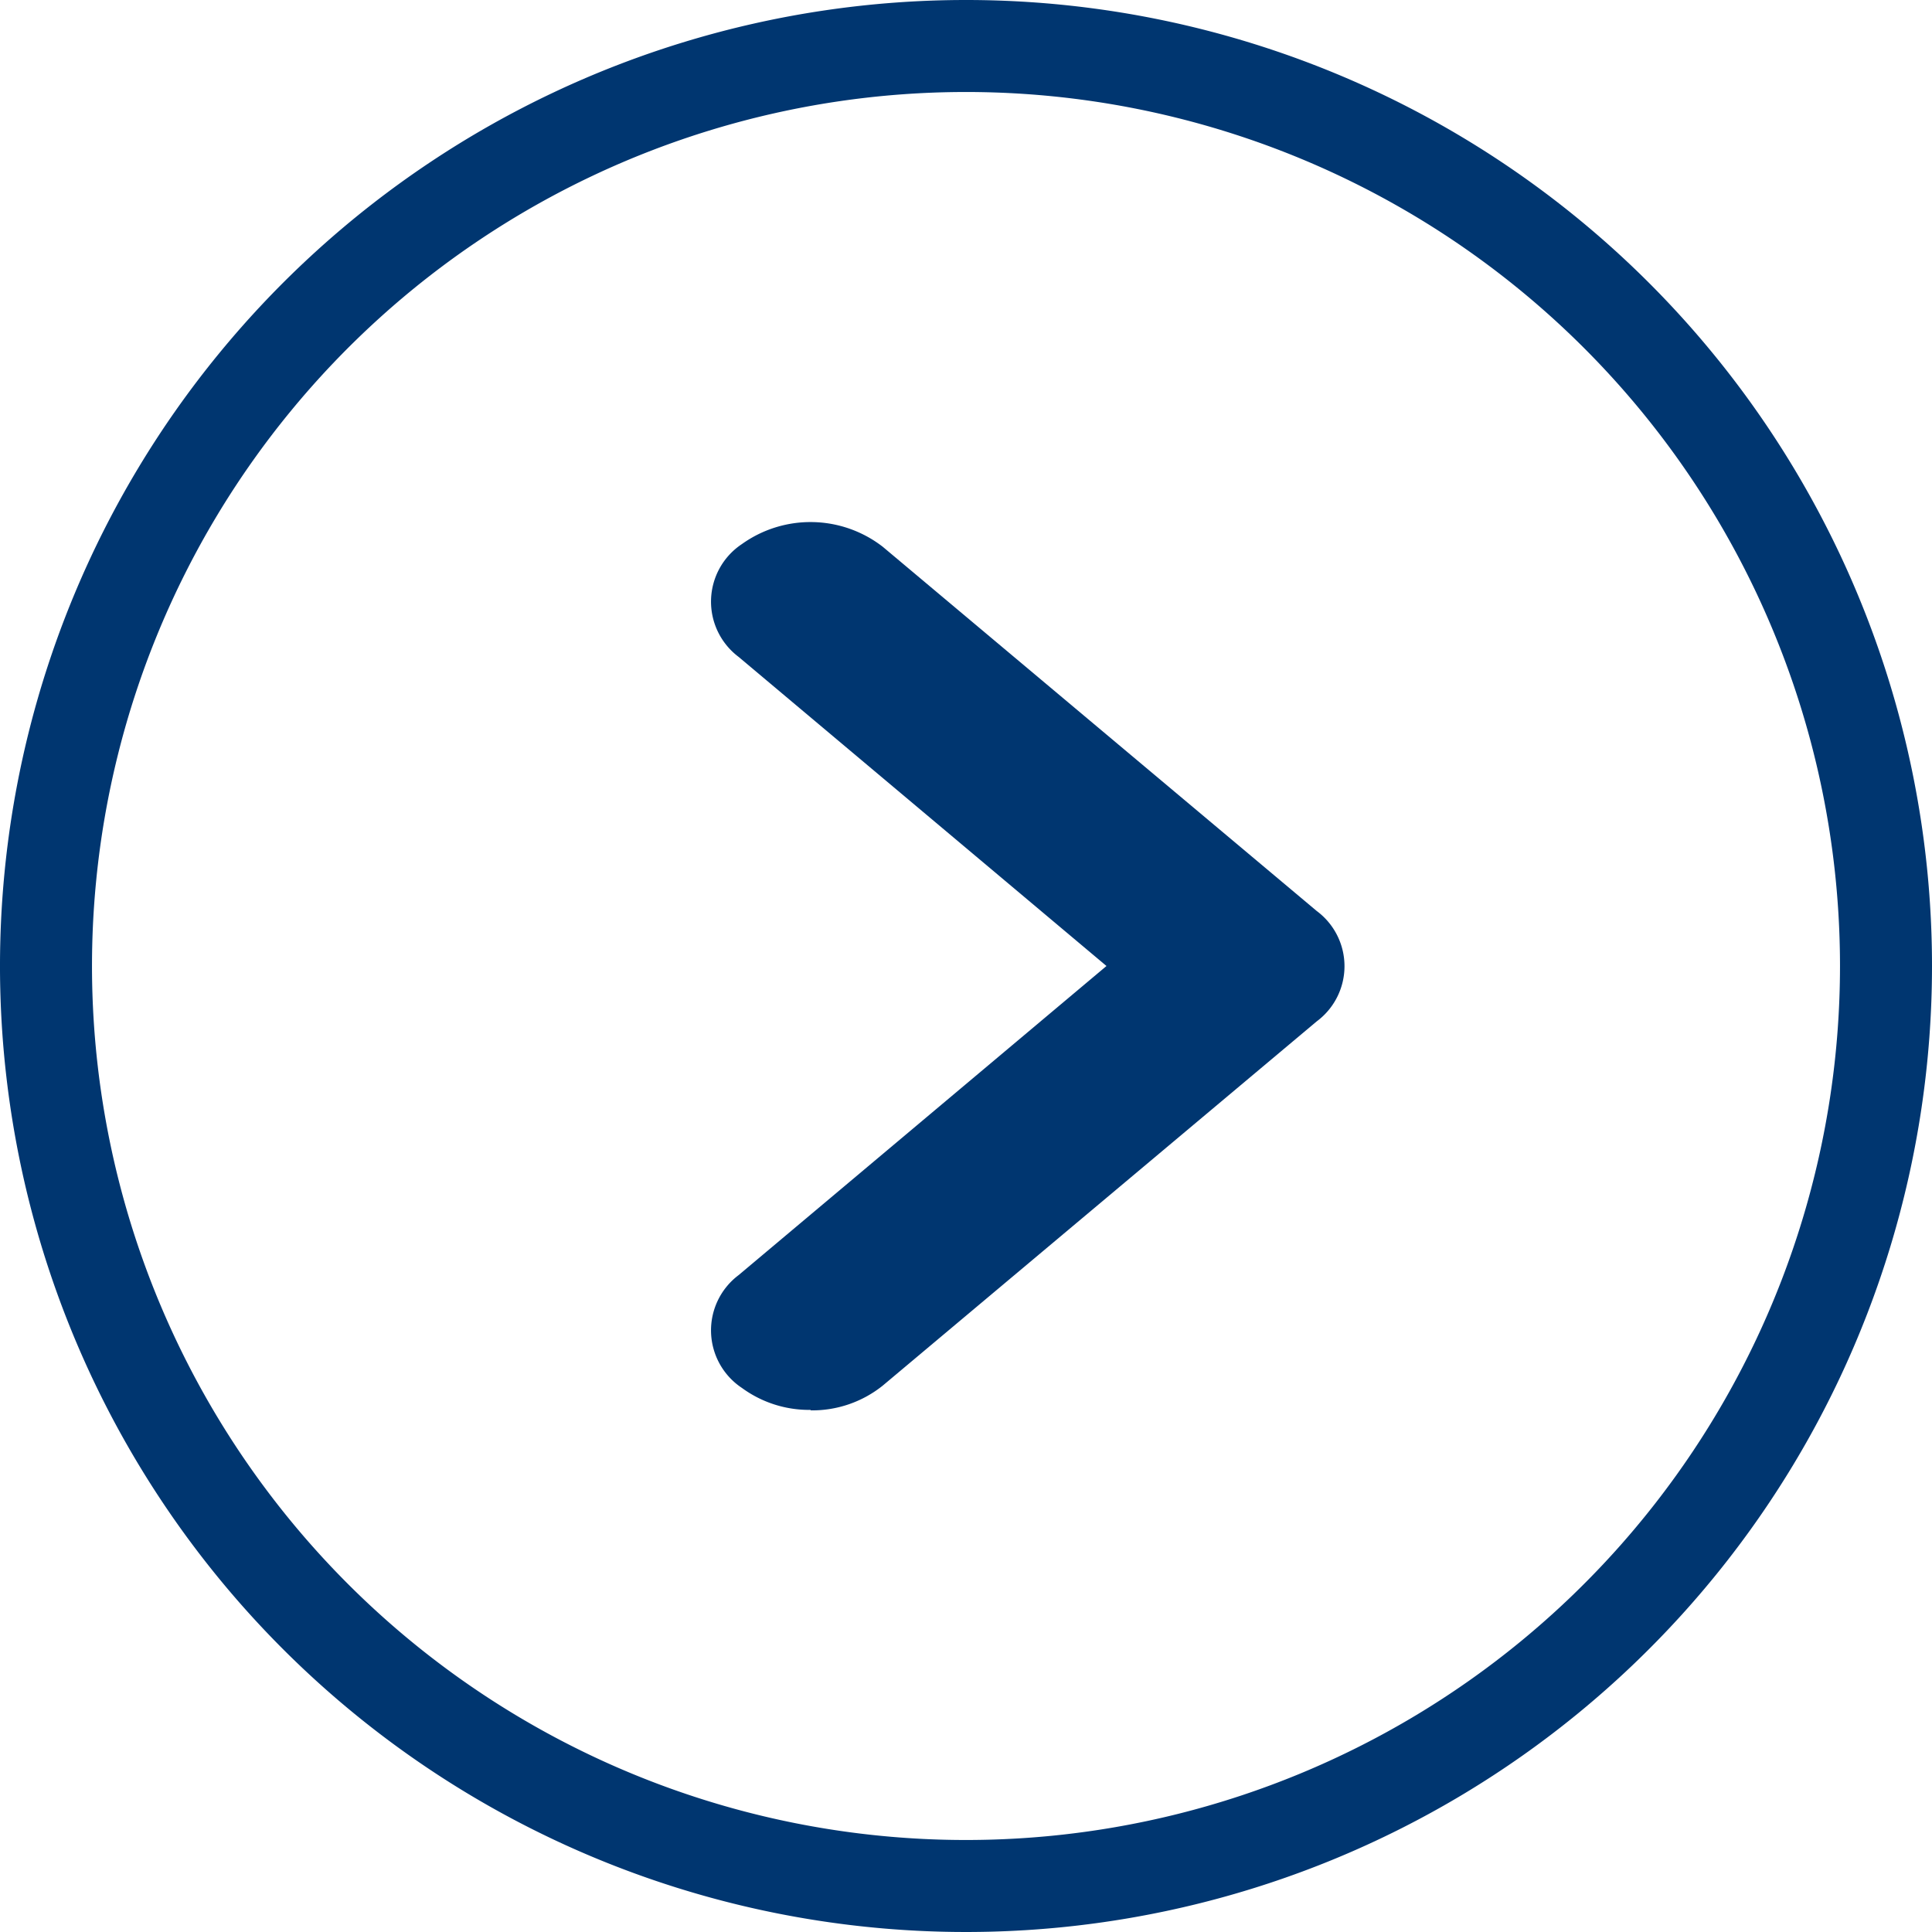
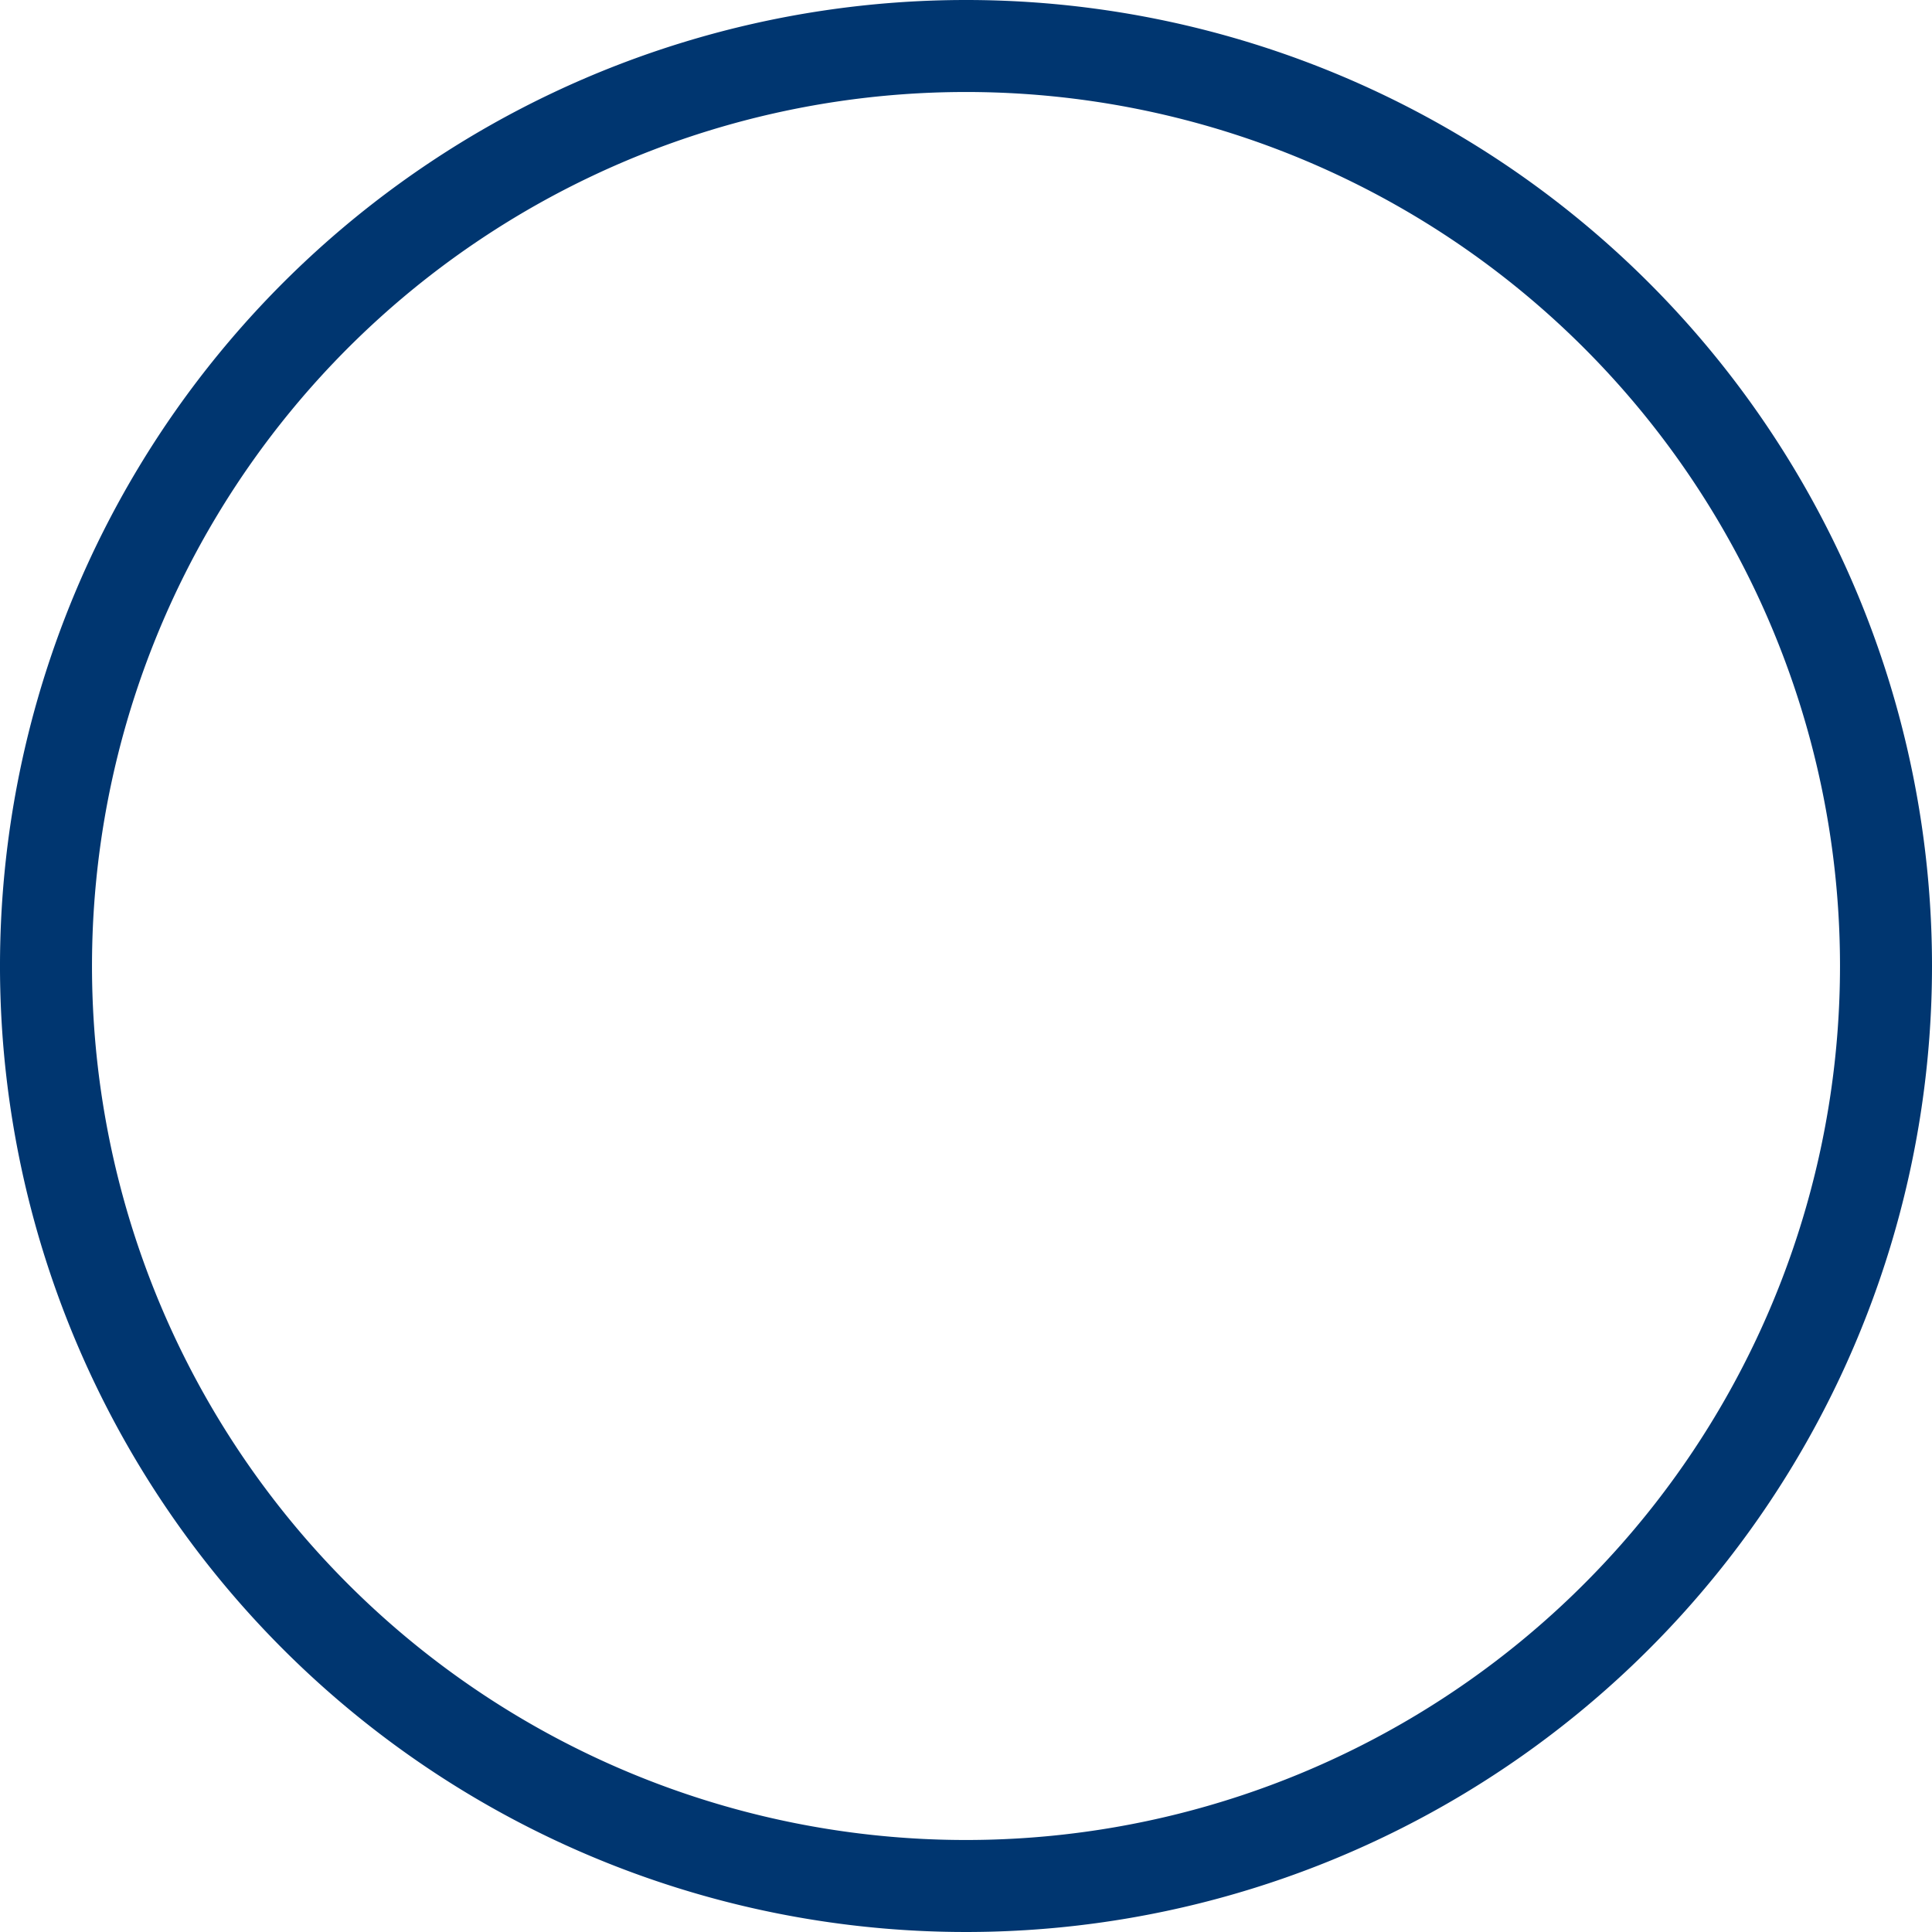
<svg xmlns="http://www.w3.org/2000/svg" width="21" height="21" viewBox="0 0 21 21">
  <g transform="translate(0.5 0.5)">
    <path d="M20.5,10.5a10,10,0,1,1-10-10A10,10,0,0,1,20.5,10.5Z" transform="translate(-0.5 -0.5)" fill="none" stroke="#003670" stroke-miterlimit="10" stroke-width="1" />
-     <path d="M16.987,19.749a1.238,1.238,0,0,1-.747-.239.751.751,0,0,1-.037-1.225l4-3.361-4-3.361a.751.751,0,0,1,.037-1.225,1.282,1.282,0,0,1,1.531.029l4.717,3.959a.747.747,0,0,1,0,1.2l-4.717,3.959a1.224,1.224,0,0,1-.784.269" transform="translate(-8.676 -4.924)" fill="#003670" />
  </g>
</svg>